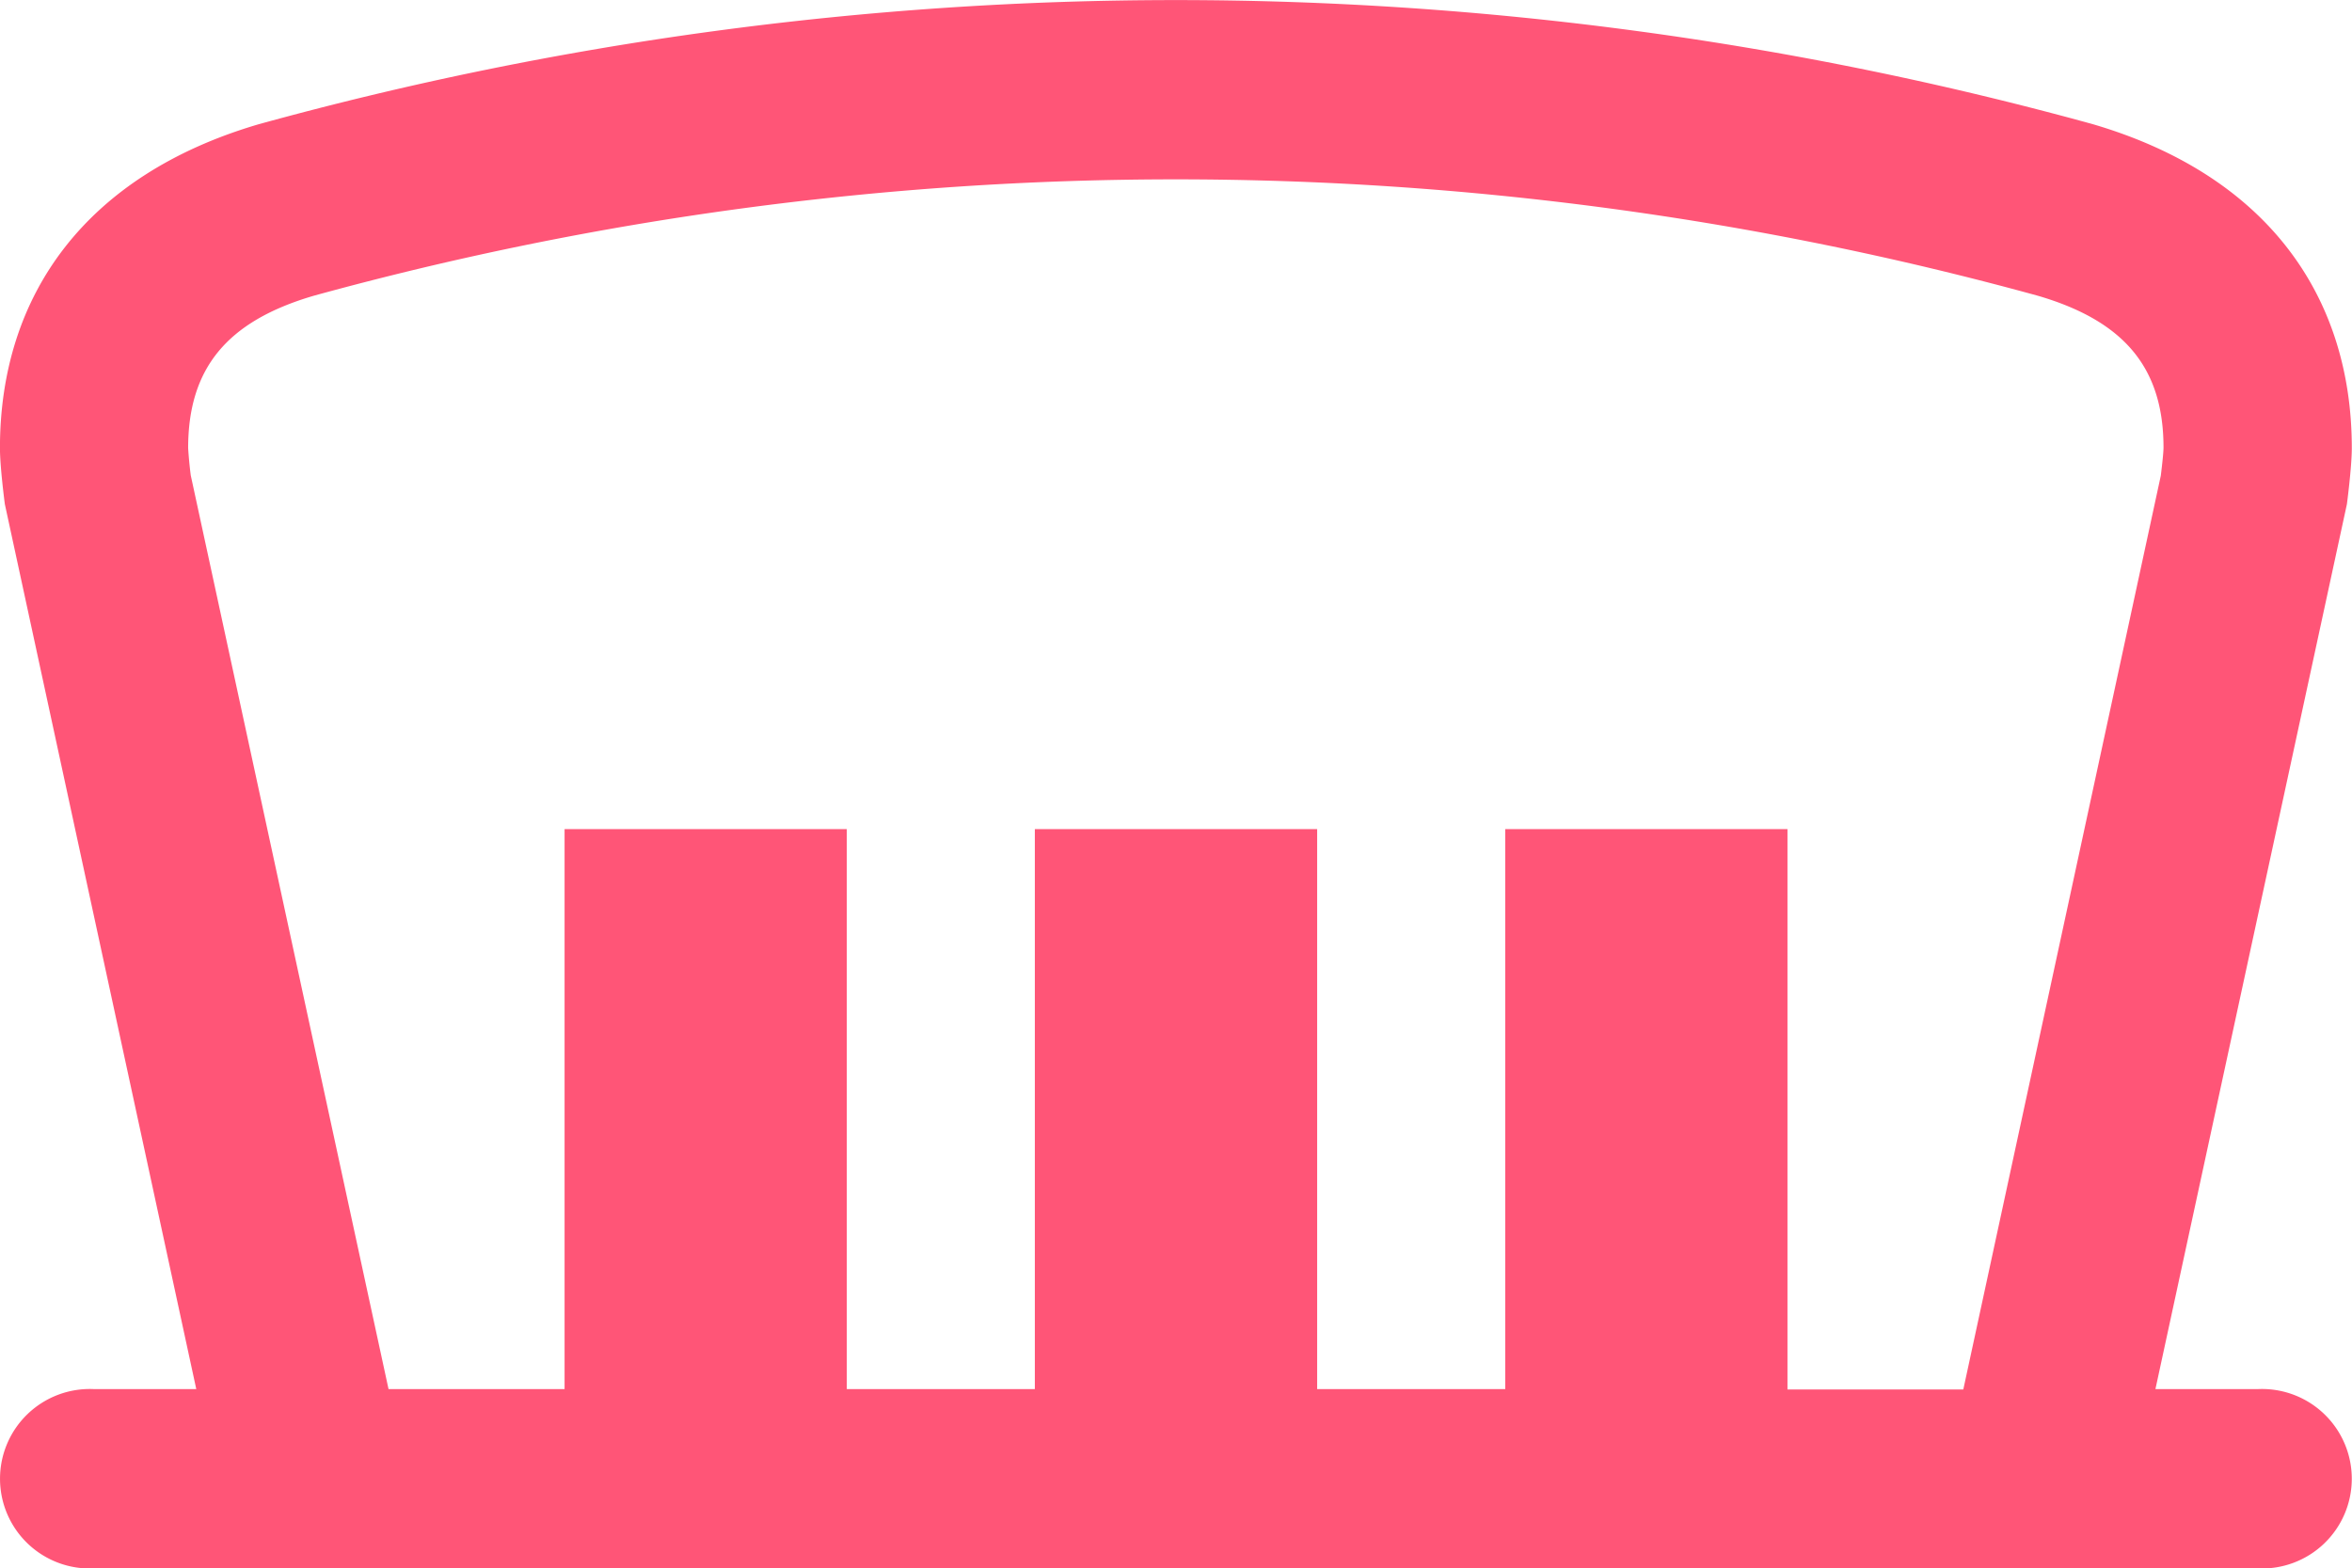
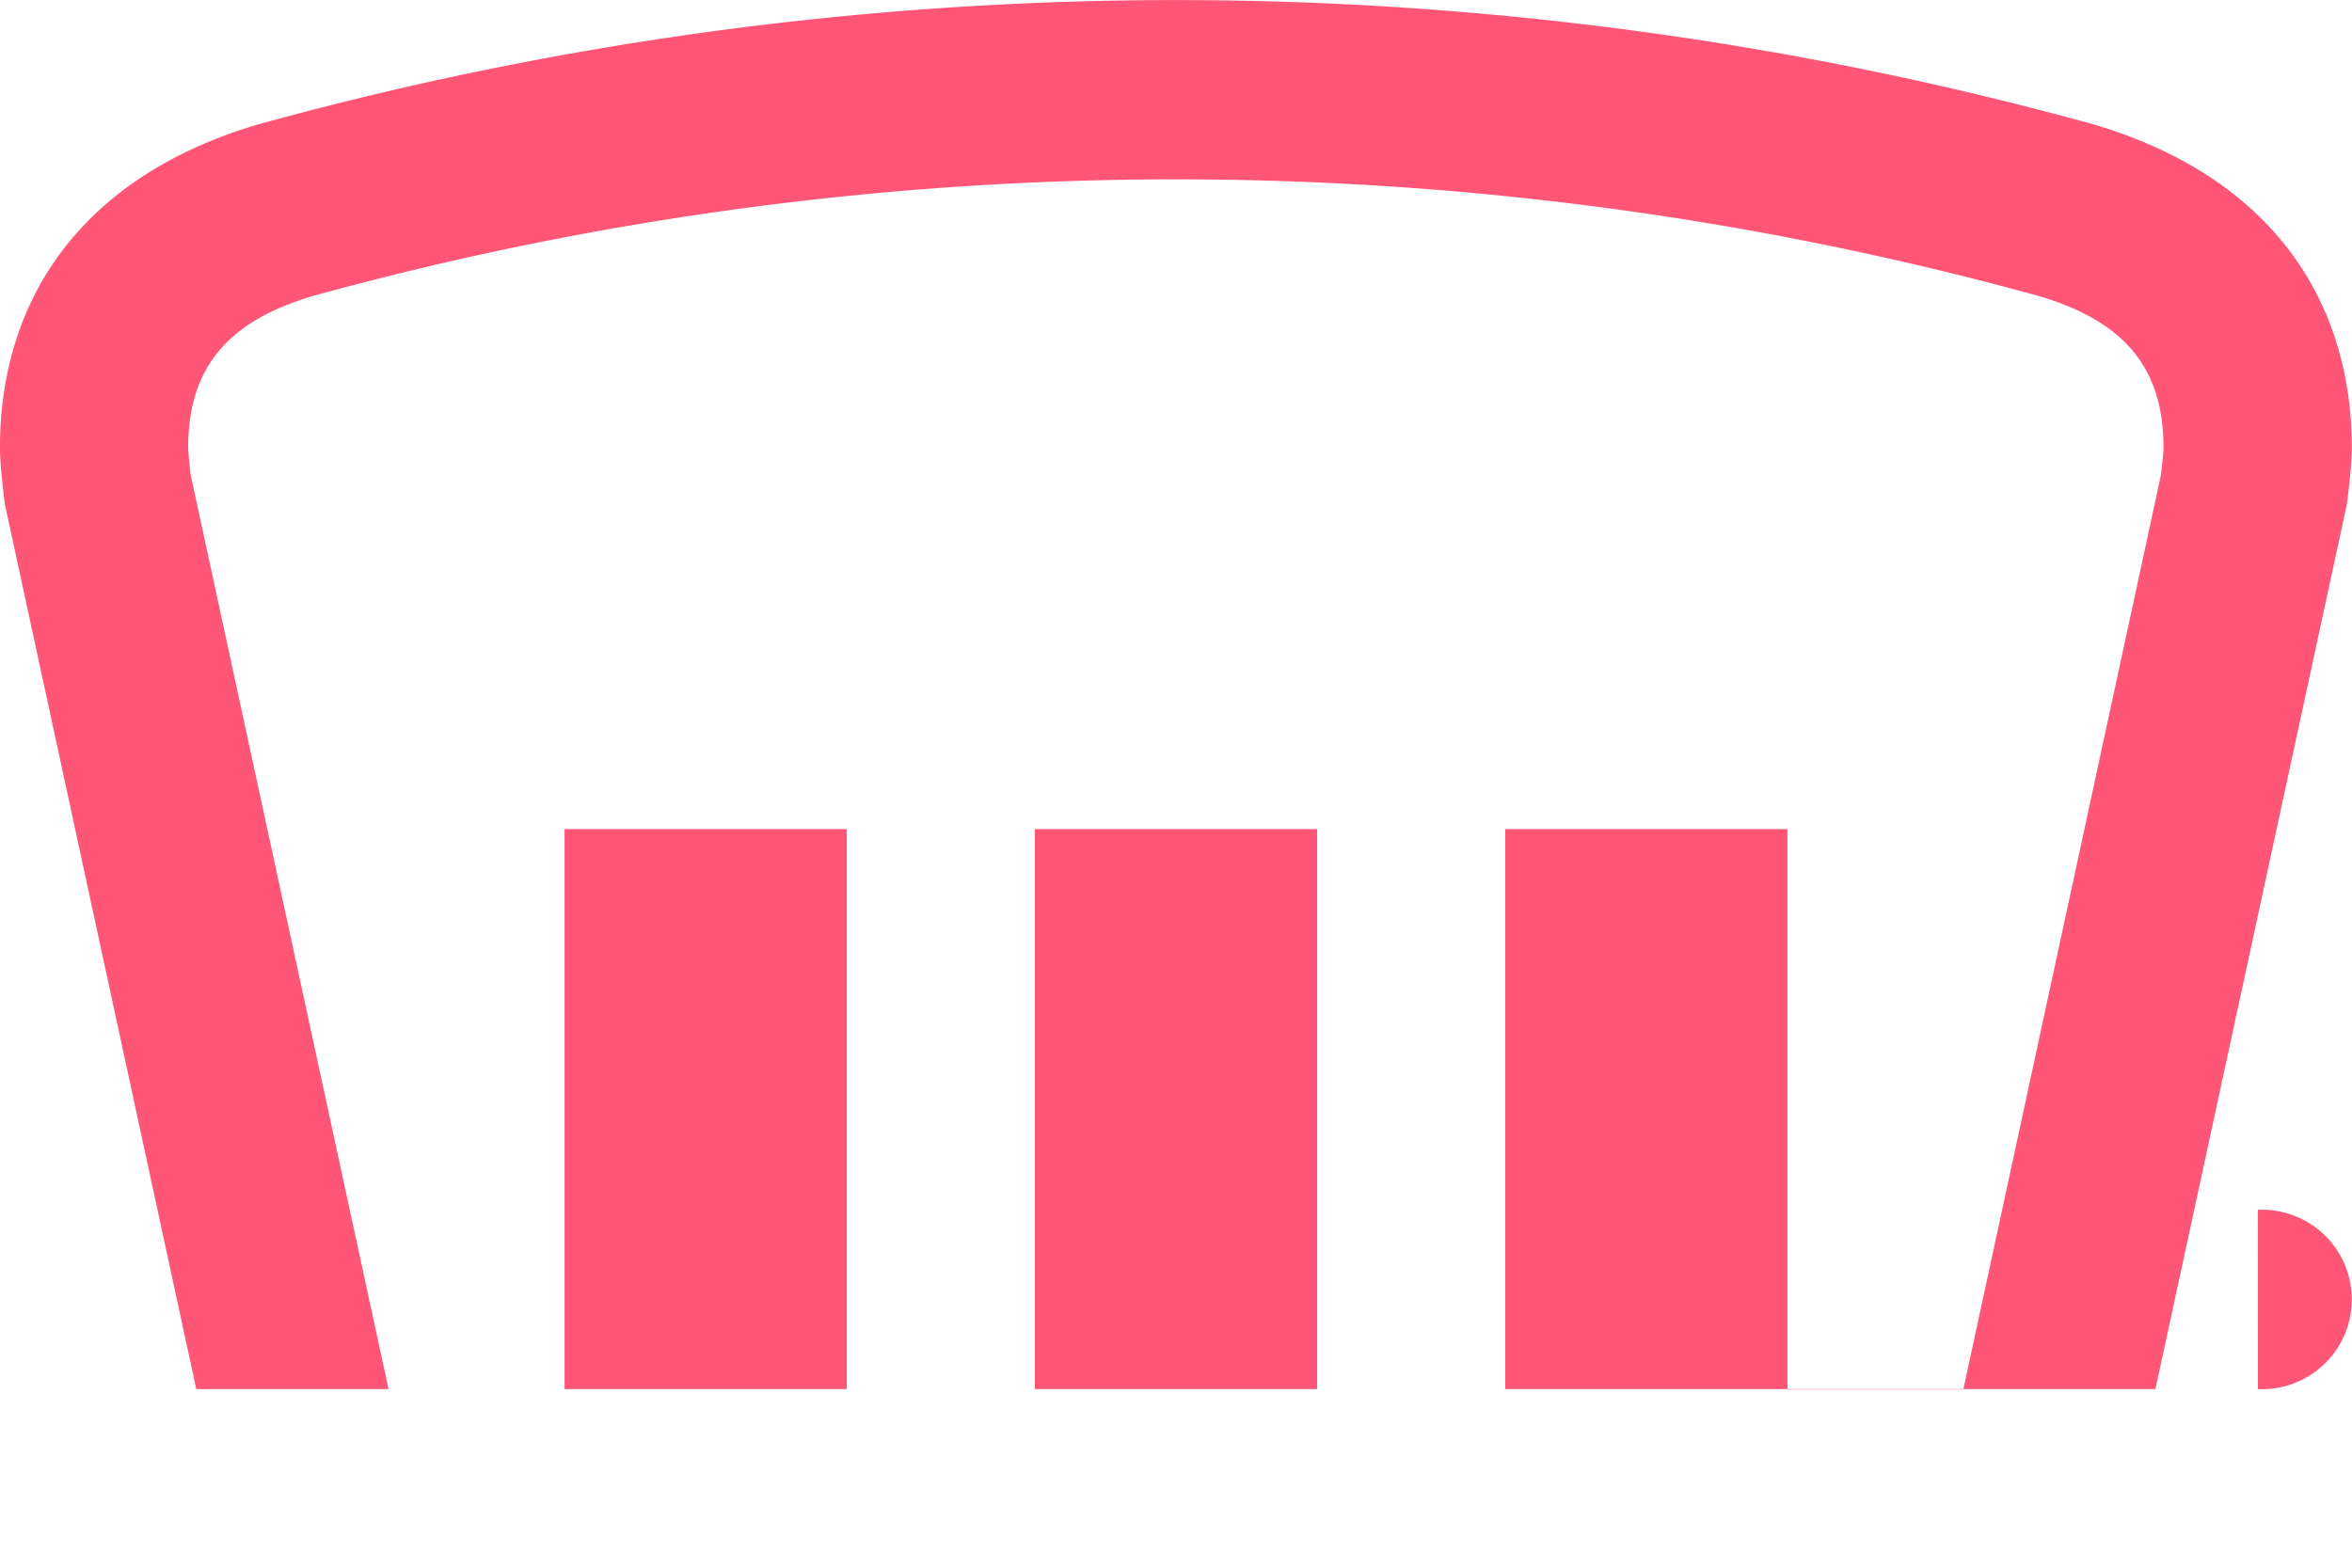
<svg xmlns="http://www.w3.org/2000/svg" width="48.004" height="32.017">
-   <path d="M46.084 28.357h-2.092L47.9 10.292s.1-.753.1-1.144c0-3.139-1.766-5.578-5.279-6.611a70.39 70.39 0 00-37.444 0C1.763 3.57-.001 6.01-.001 9.148c0 .39.1 1.144.1 1.144l3.907 18.065H1.918a1.832 1.832 0 100 3.66h44.164a1.832 1.832 0 100-3.66zM3.84 9.149c0-1.63.792-2.593 2.565-3.112a66.329 66.329 0 0135.186 0c1.777.519 2.566 1.483 2.566 3.1 0 .093-.027.347-.055.572l-4.031 18.655h-3.589V16.926h-5.76v11.431h-3.839V16.926h-5.762v11.431h-3.838V16.926h-5.76v11.431H7.93L3.893 9.702q-.035-.275-.053-.553z" fill="#f57" />
+   <path d="M46.084 28.357h-2.092L47.9 10.292s.1-.753.1-1.144c0-3.139-1.766-5.578-5.279-6.611a70.39 70.39 0 00-37.444 0C1.763 3.57-.001 6.01-.001 9.148c0 .39.1 1.144.1 1.144l3.907 18.065H1.918h44.164a1.832 1.832 0 100-3.66zM3.84 9.149c0-1.63.792-2.593 2.565-3.112a66.329 66.329 0 0135.186 0c1.777.519 2.566 1.483 2.566 3.1 0 .093-.027.347-.055.572l-4.031 18.655h-3.589V16.926h-5.76v11.431h-3.839V16.926h-5.762v11.431h-3.838V16.926h-5.76v11.431H7.93L3.893 9.702q-.035-.275-.053-.553z" fill="#f57" />
</svg>